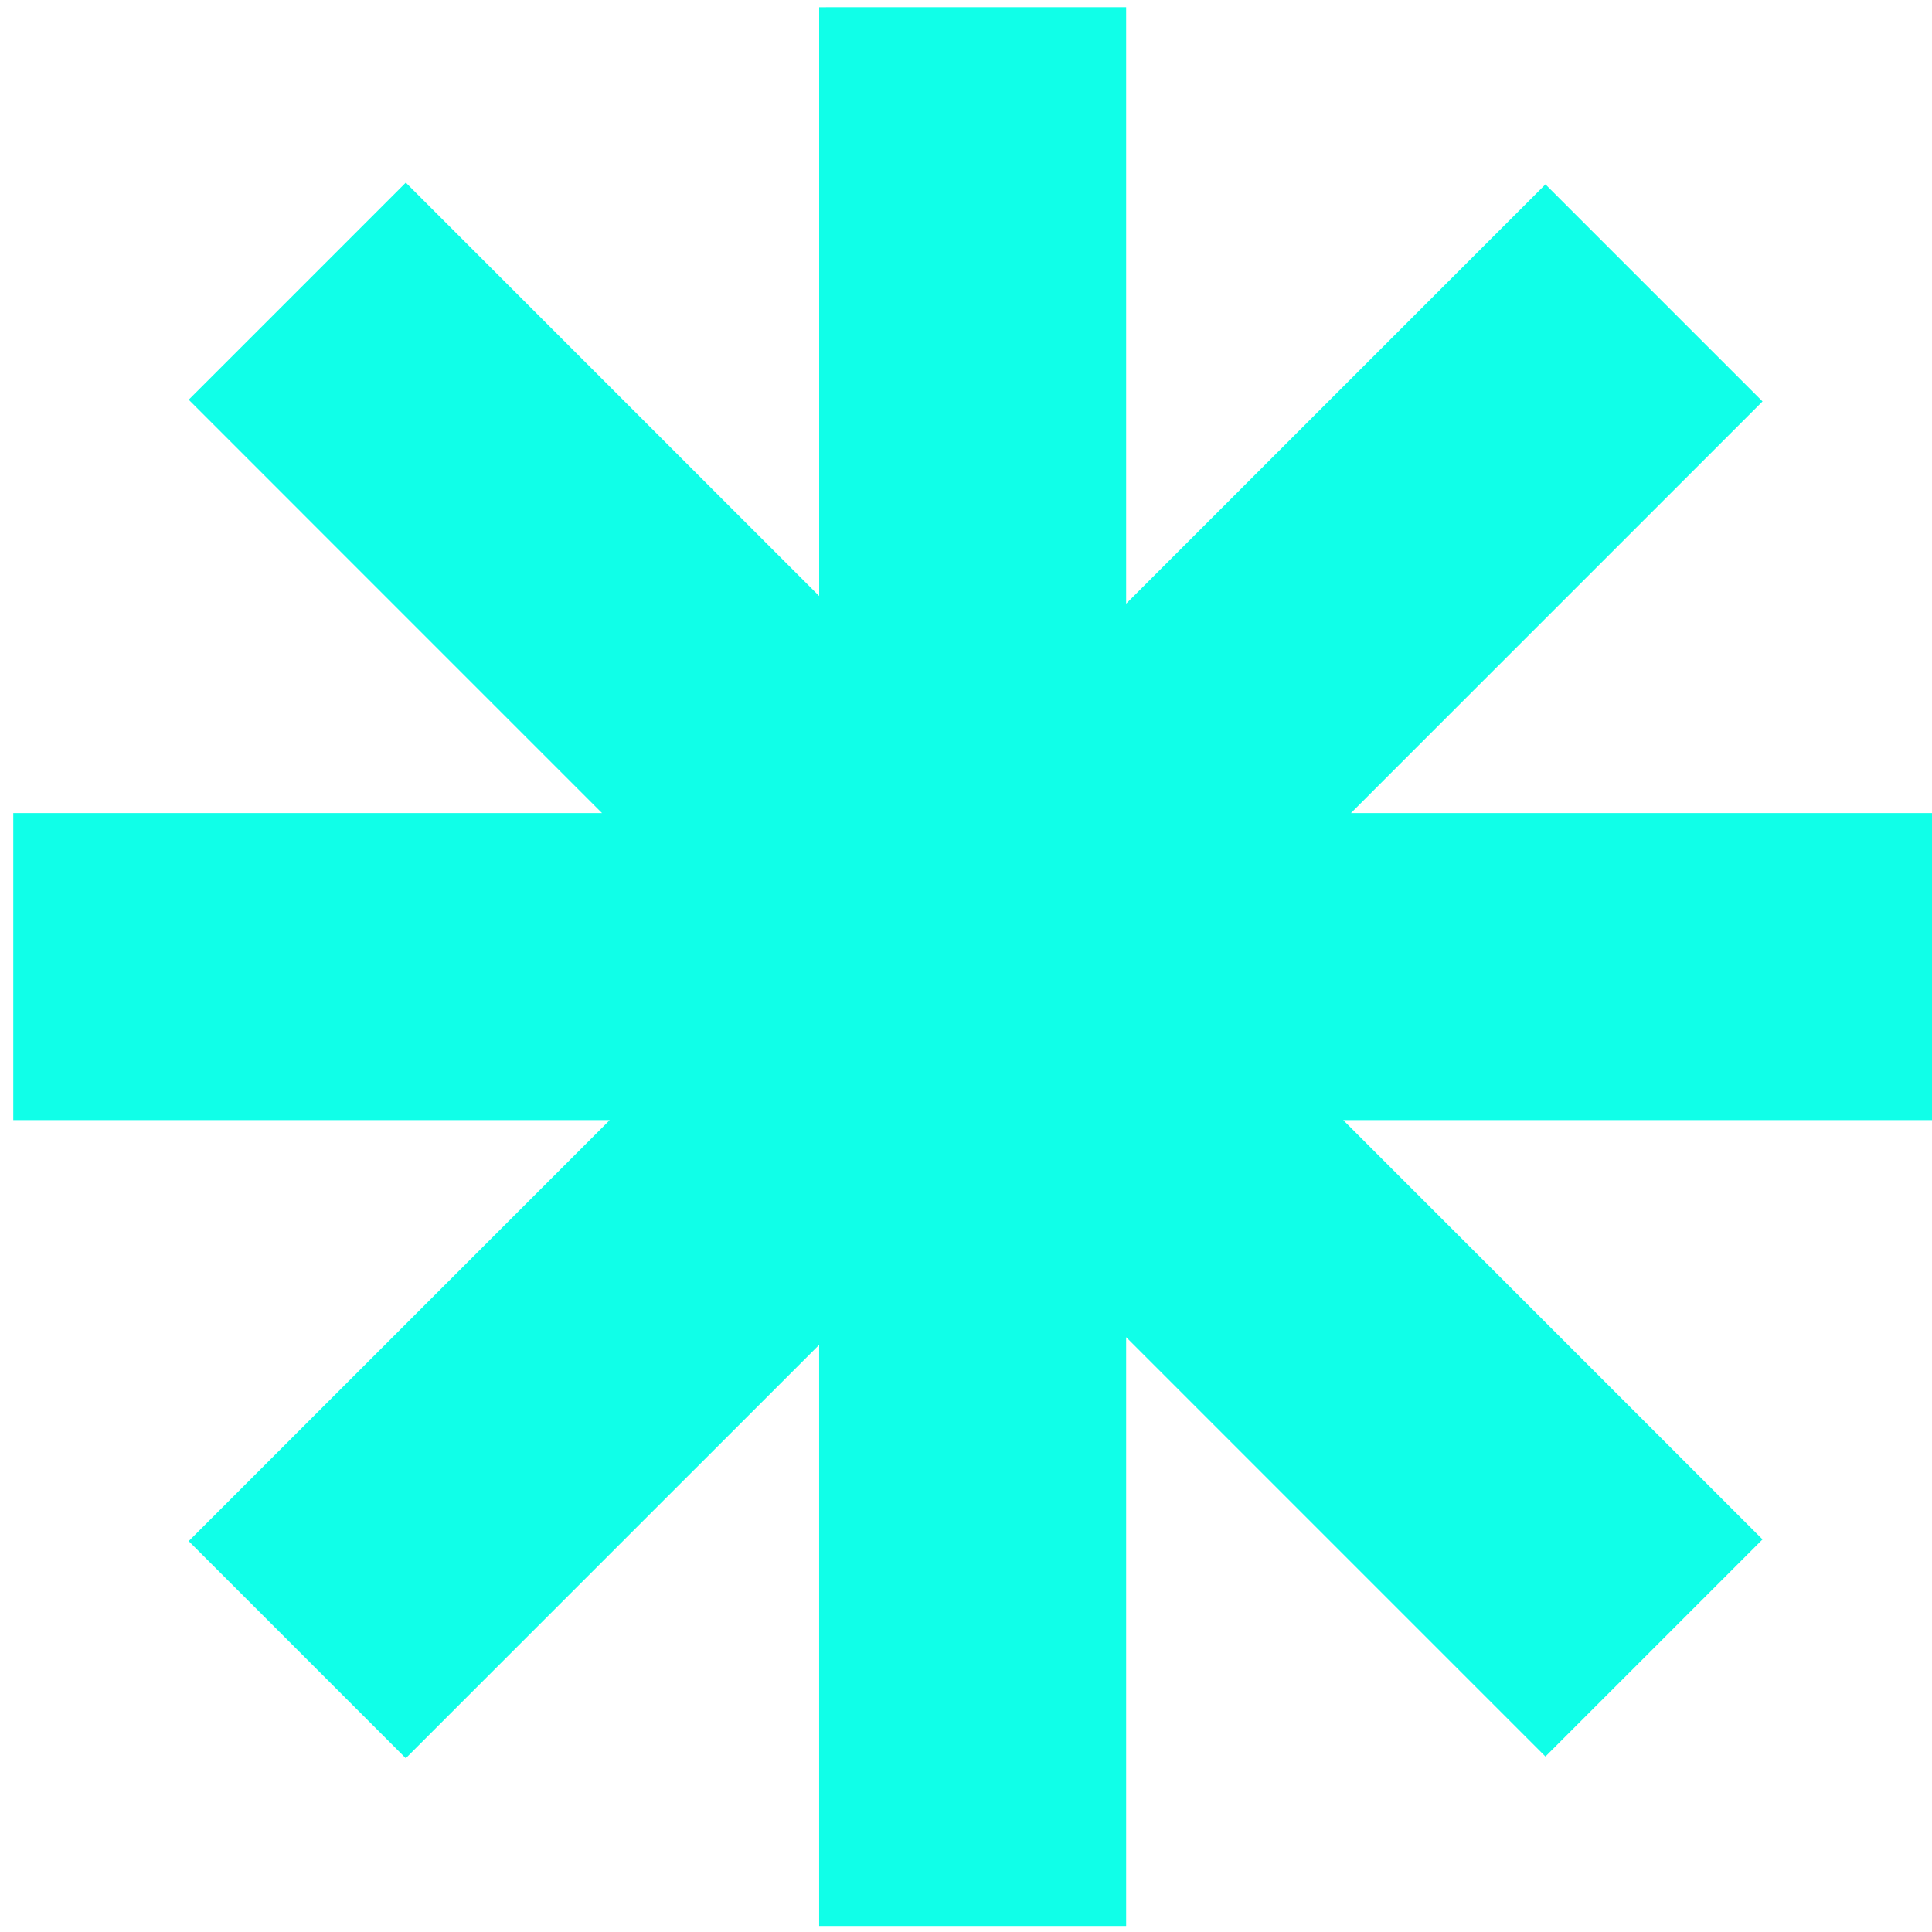
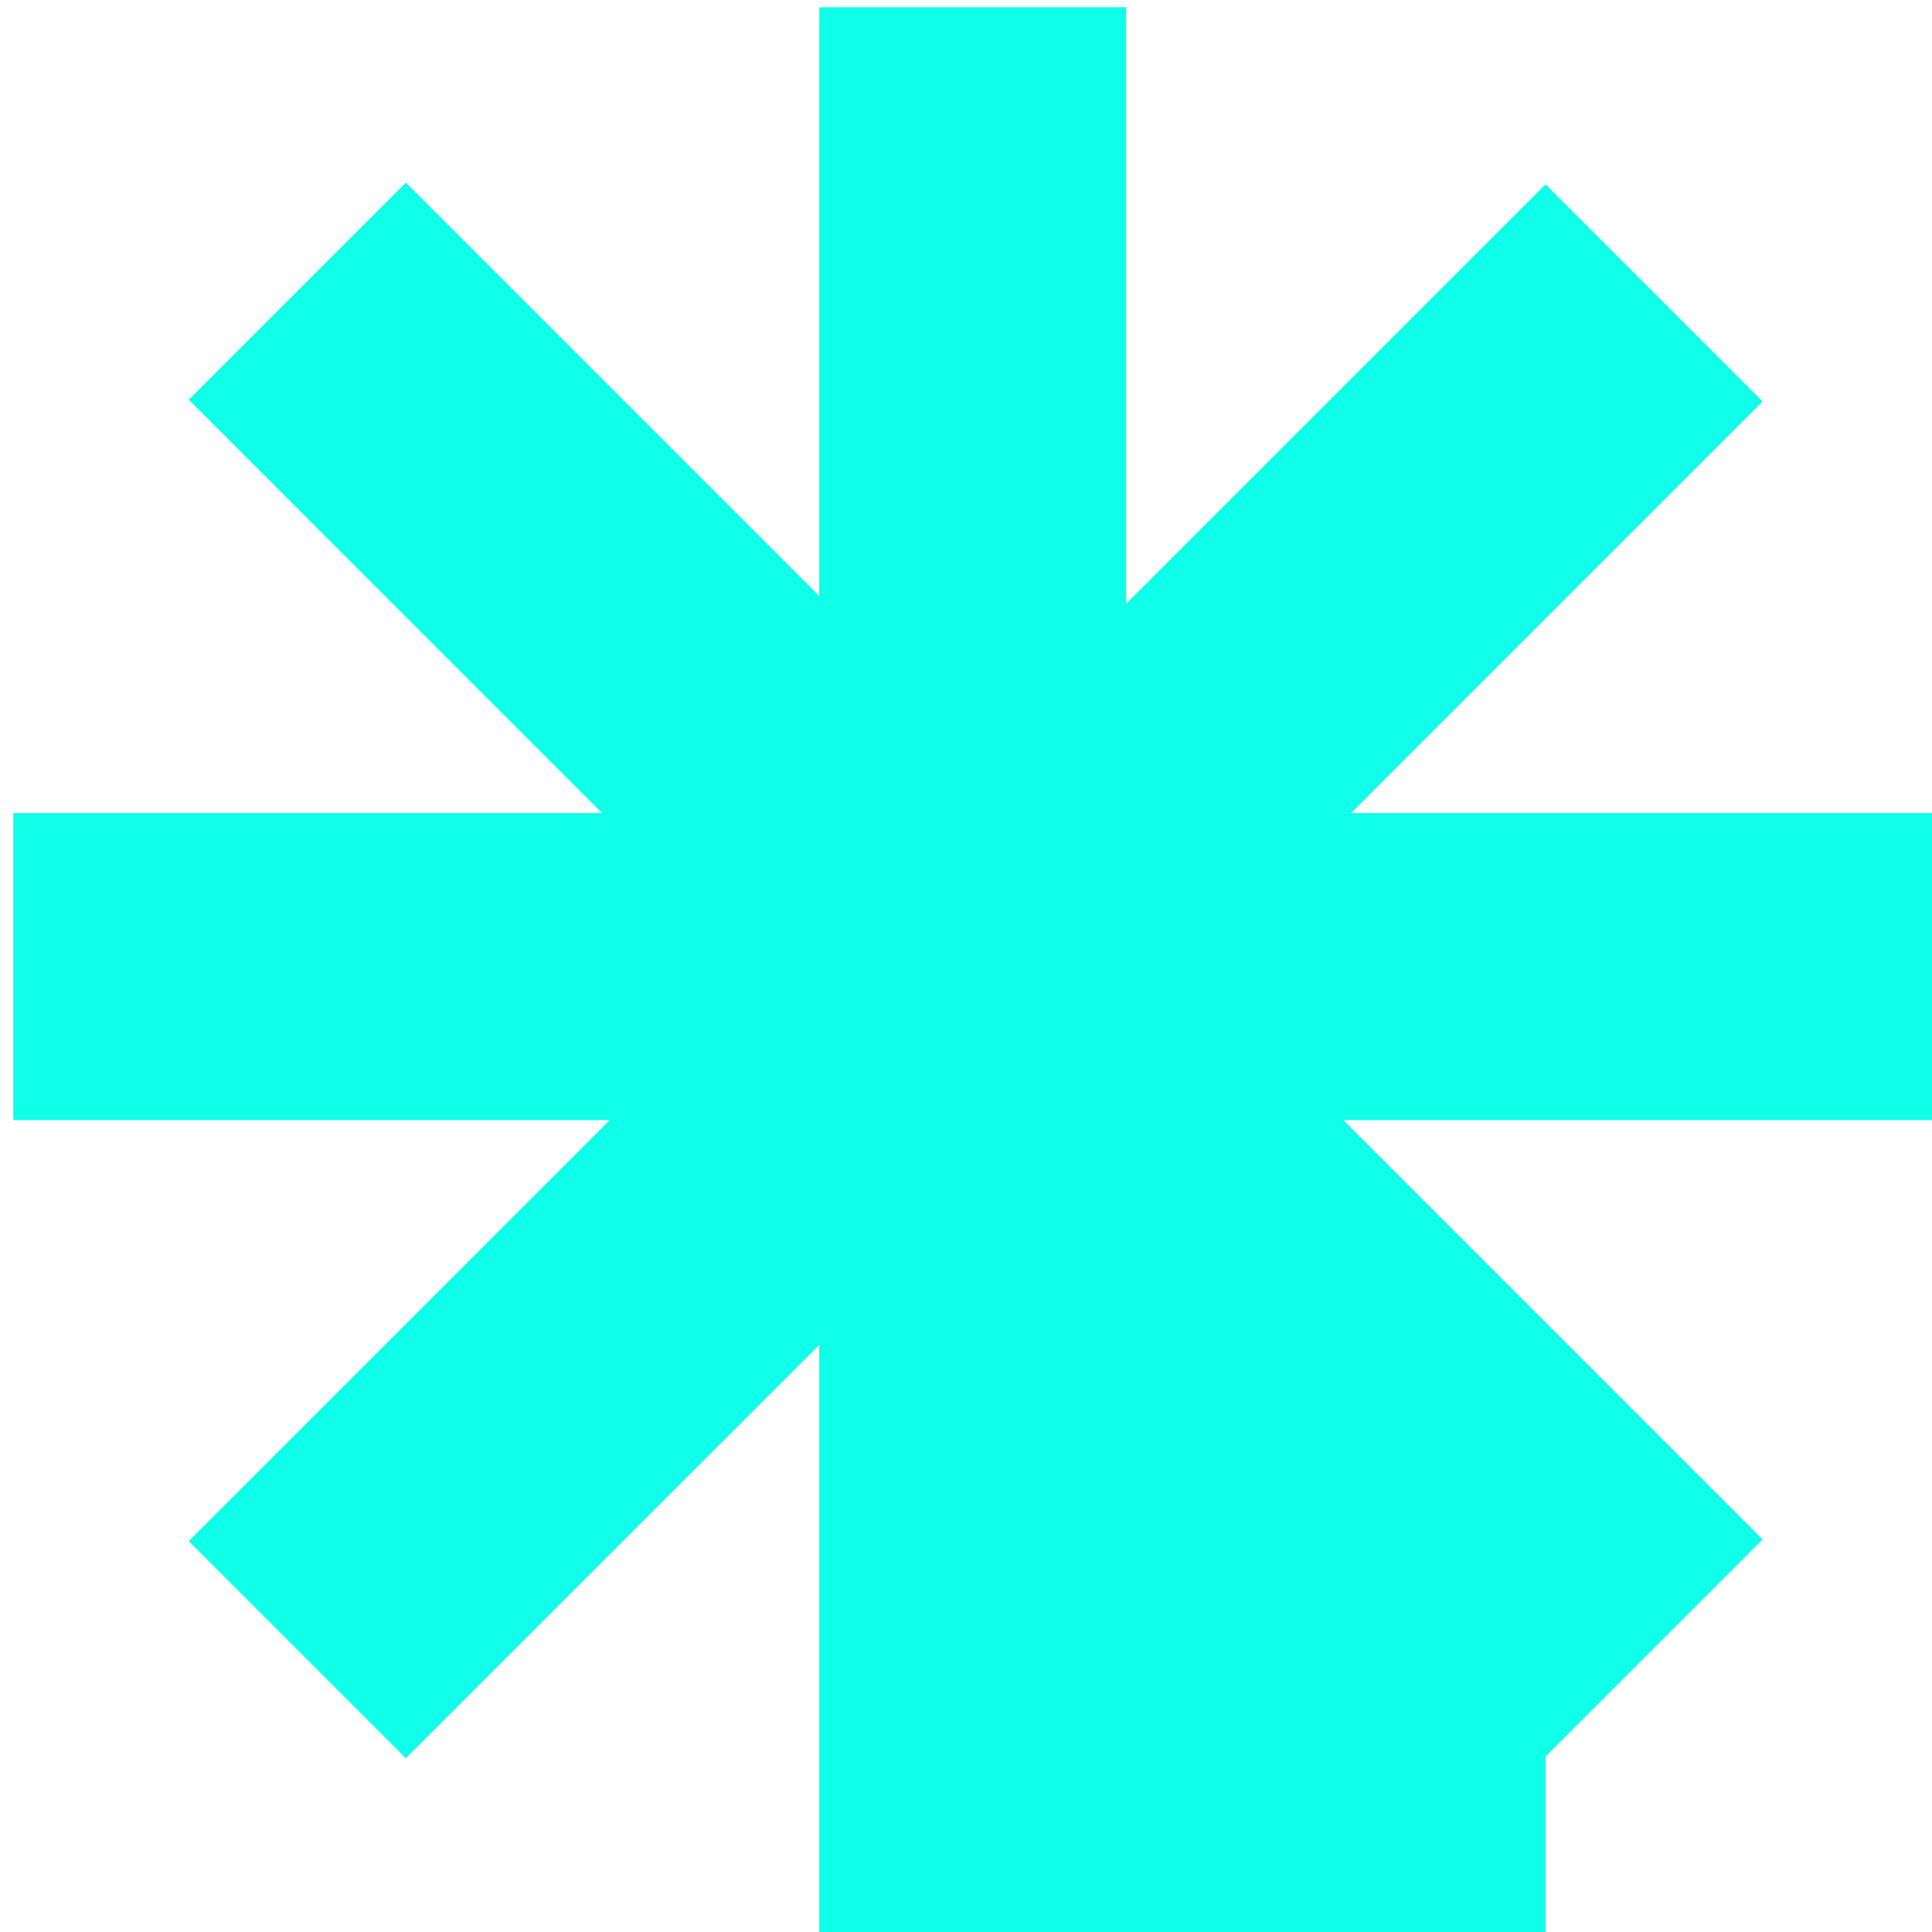
<svg xmlns="http://www.w3.org/2000/svg" width="99" height="99" fill="none">
-   <path fill="#10FFE8" d="M57.706.37v30.564L79.192 9.447l11.124 11.124-21.093 21.094H99v15.732h-30.17l21.485 21.486-5.561 5.562-5.563 5.562L57.706 68.52v30.171H41.975V68.913L20.793 90.095 9.669 78.97l21.574-21.574H.68V41.665h30.17L9.67 20.483l5.562-5.561 5.562-5.563 21.182 21.182V.371z" />
+   <path fill="#10FFE8" d="M57.706.37v30.564L79.192 9.447l11.124 11.124-21.093 21.094H99v15.732h-30.17l21.485 21.486-5.561 5.562-5.563 5.562v30.171H41.975V68.913L20.793 90.095 9.669 78.97l21.574-21.574H.68V41.665h30.17L9.67 20.483l5.562-5.561 5.562-5.563 21.182 21.182V.371z" />
</svg>